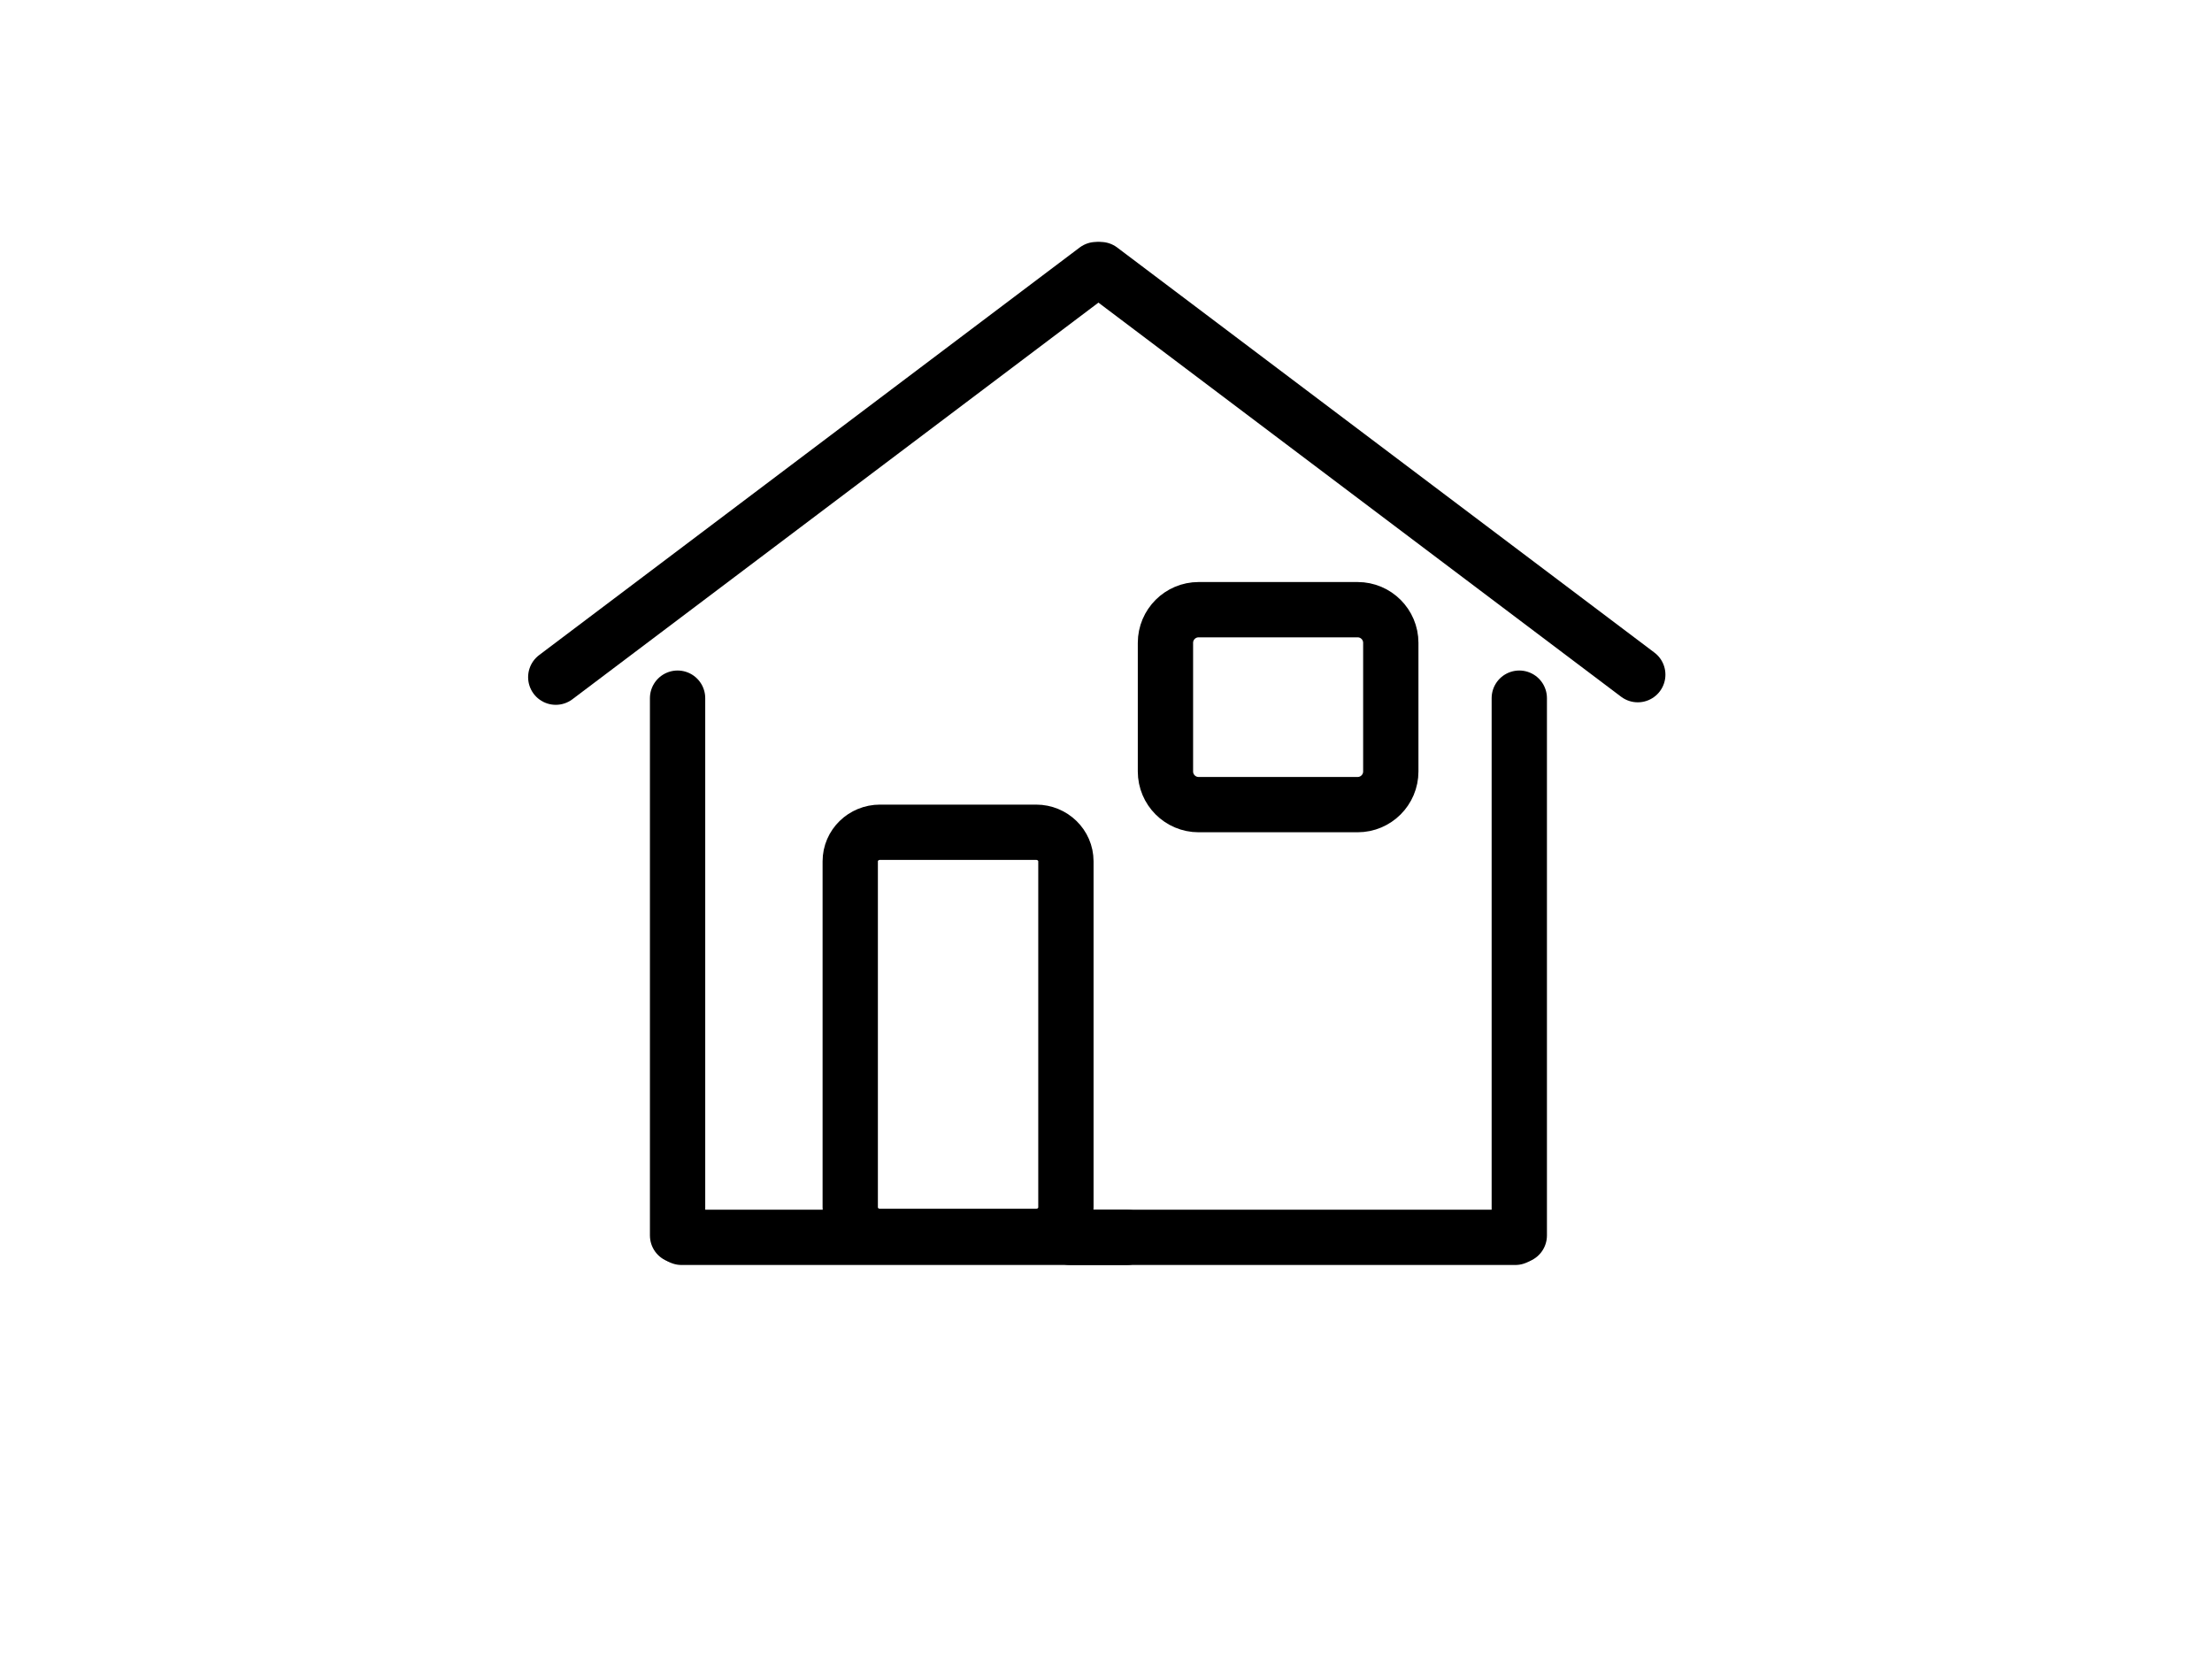
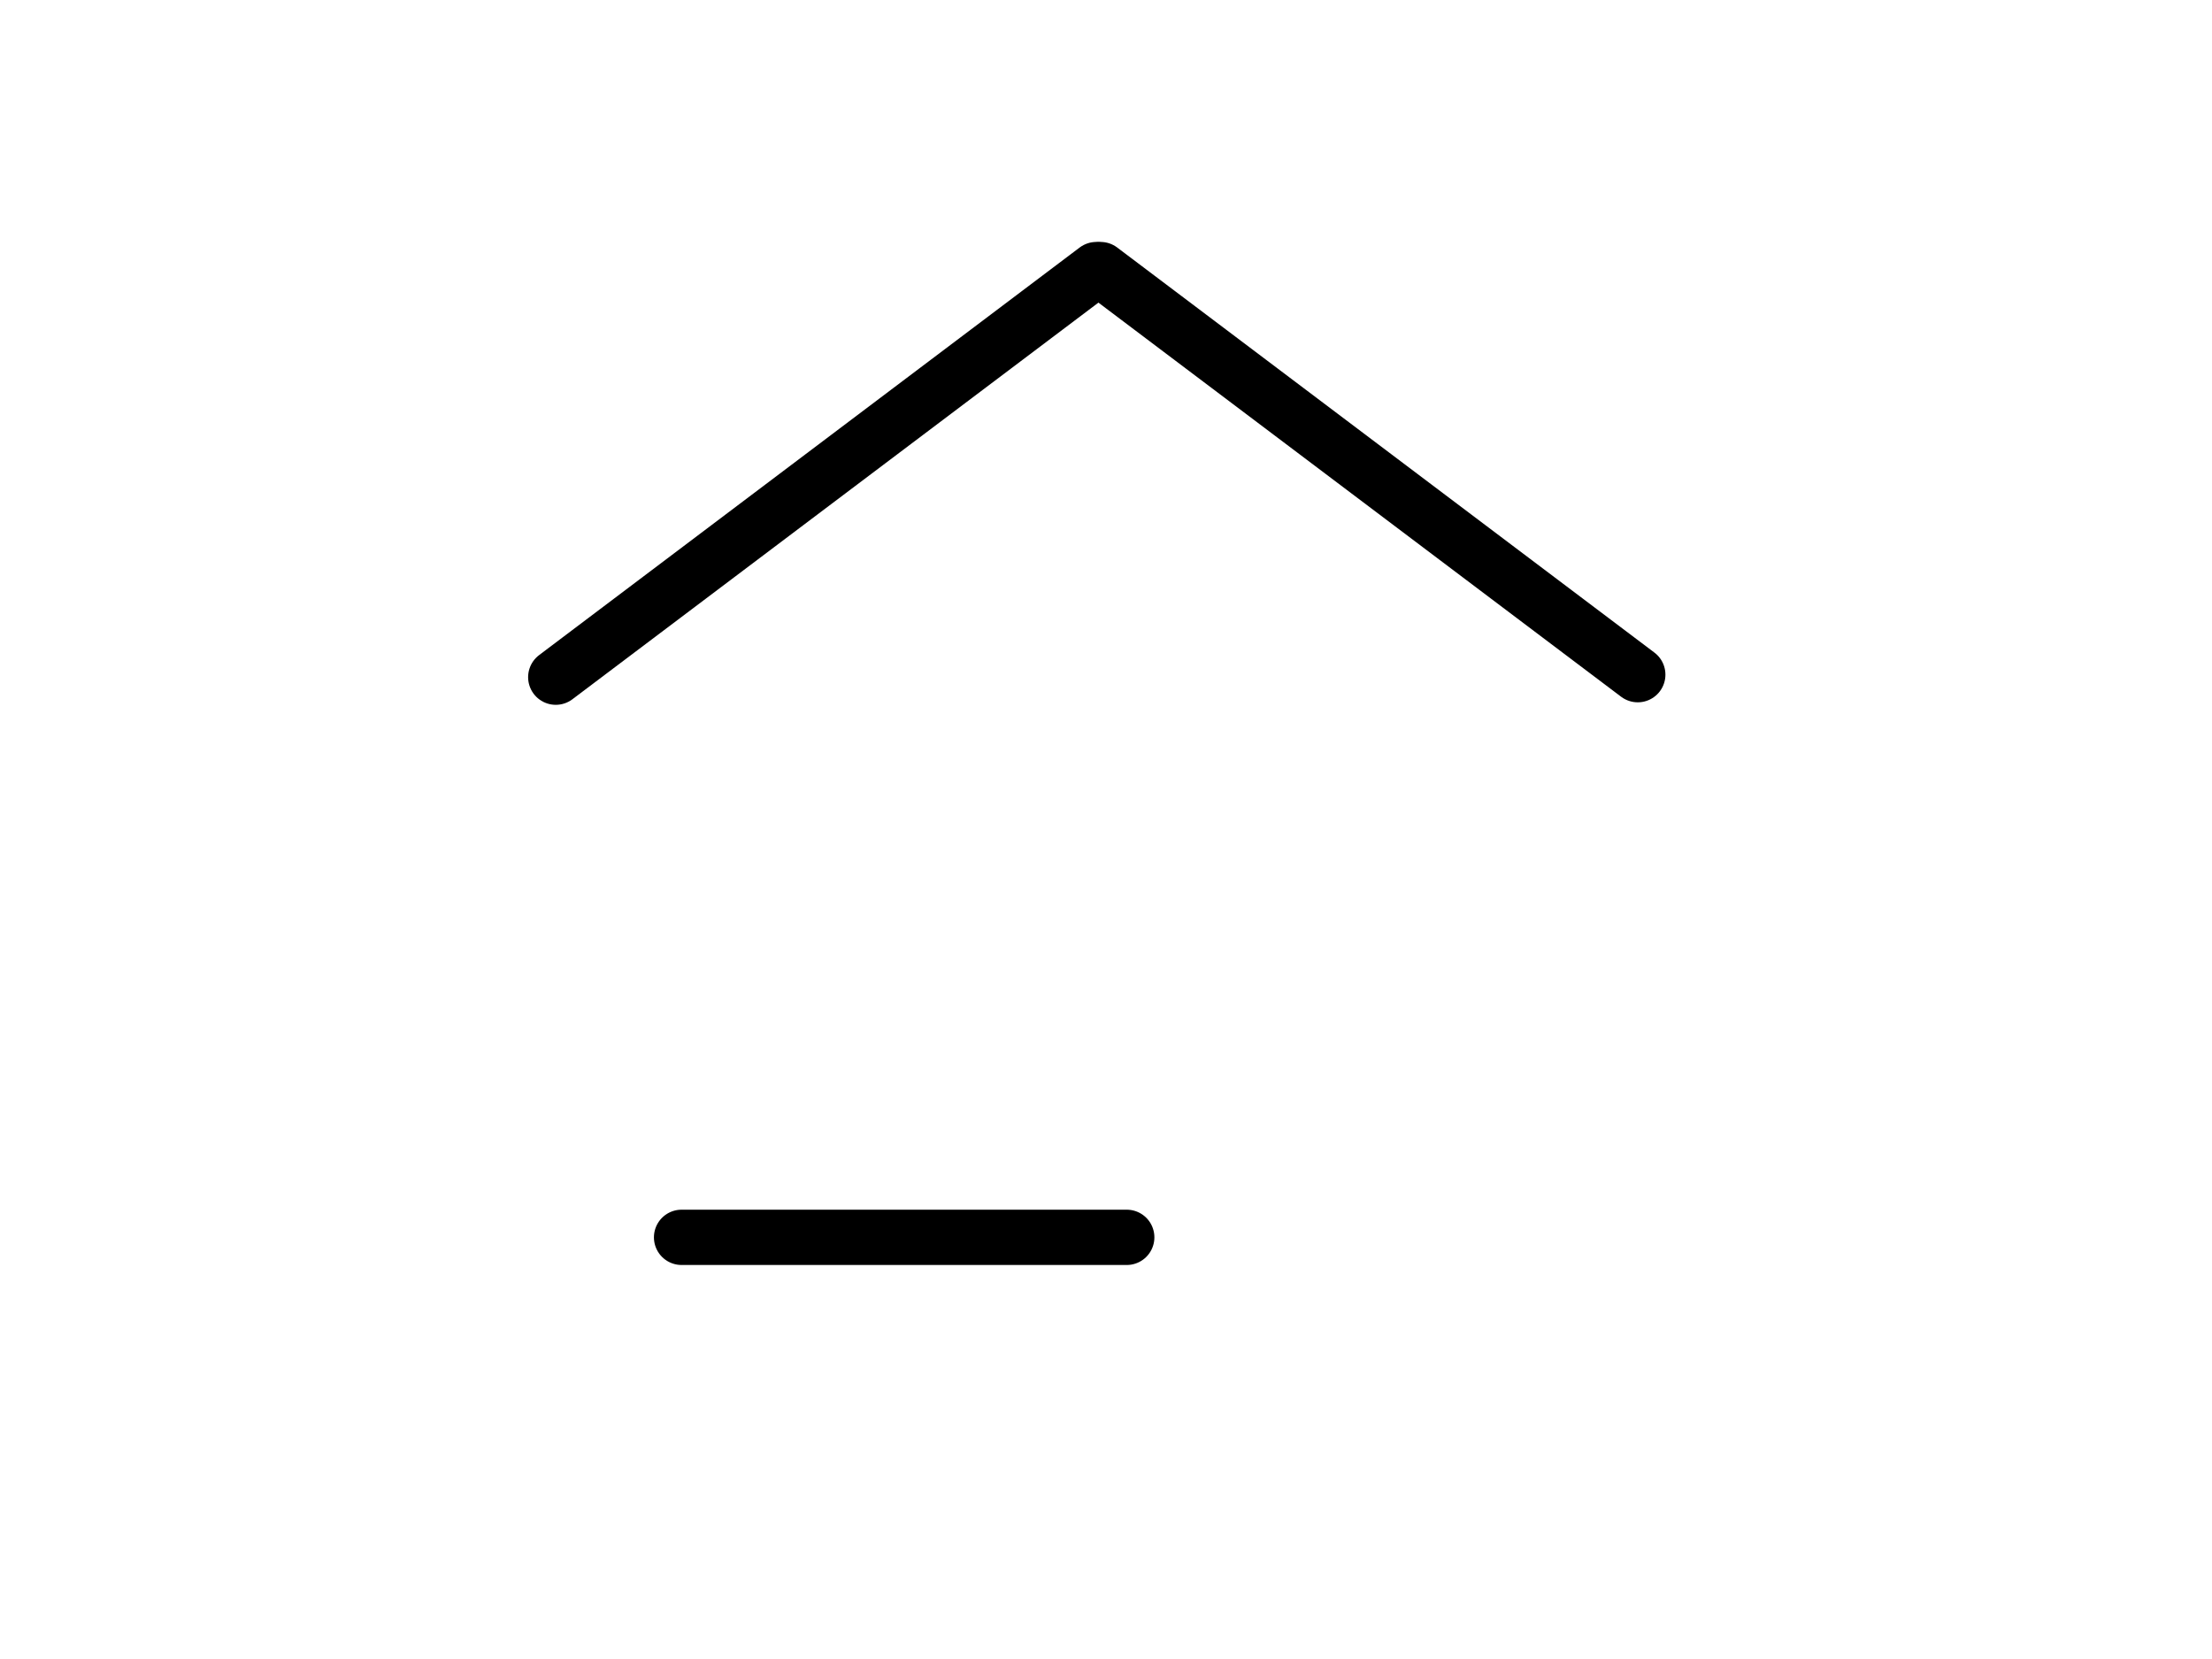
<svg xmlns="http://www.w3.org/2000/svg" version="1.1" id="Layer_1" x="0px" y="0px" width="800px" height="600px" viewBox="0 0 800 600" enable-background="new 0 0 800 600" xml:space="preserve">
-   <line fill="none" stroke="#000000" stroke-width="20" stroke-linecap="round" stroke-miterlimit="11" x1="245.055" y1="446.814" x2="245.055" y2="252.5" />
  <line fill="none" stroke="#000000" stroke-width="20" stroke-linecap="round" stroke-miterlimit="11" x1="246.5" y1="447.5" x2="407.5" y2="447.5" />
  <line fill="none" stroke="#000000" stroke-width="20" stroke-linecap="round" stroke-miterlimit="11" x1="201" y1="244.909" x2="396.5" y2="97.5" />
-   <line fill="none" stroke="#000000" stroke-width="20" stroke-linecap="round" stroke-miterlimit="11" x1="549.473" y1="446.814" x2="549.473" y2="252.5" />
-   <line fill="none" stroke="#000000" stroke-width="20" stroke-linecap="round" stroke-miterlimit="11" x1="548.027" y1="447.5" x2="387.027" y2="447.5" />
  <line fill="none" stroke="#000000" stroke-width="20" stroke-linecap="round" stroke-miterlimit="11" x1="592.321" y1="244" x2="398.027" y2="97.5" />
-   <path fill="none" stroke="#000000" stroke-width="20" d="M503,279c0,6.627-5.373,12-12,12h-57.5c-6.627,0-12-5.373-12-12v-46.5  c0-6.627,5.373-12,12-12H491c6.627,0,12,5.373,12,12V279z" />
-   <path fill="none" stroke="#000000" stroke-width="20" d="M385.5,436.664c0,5.8-4.817,10.503-10.759,10.503h-56.482  c-5.942,0-10.759-4.703-10.759-10.503V311.503c0-5.801,4.817-10.503,10.759-10.503h56.482c5.942,0,10.759,4.702,10.759,10.503  V436.664z" />
</svg>